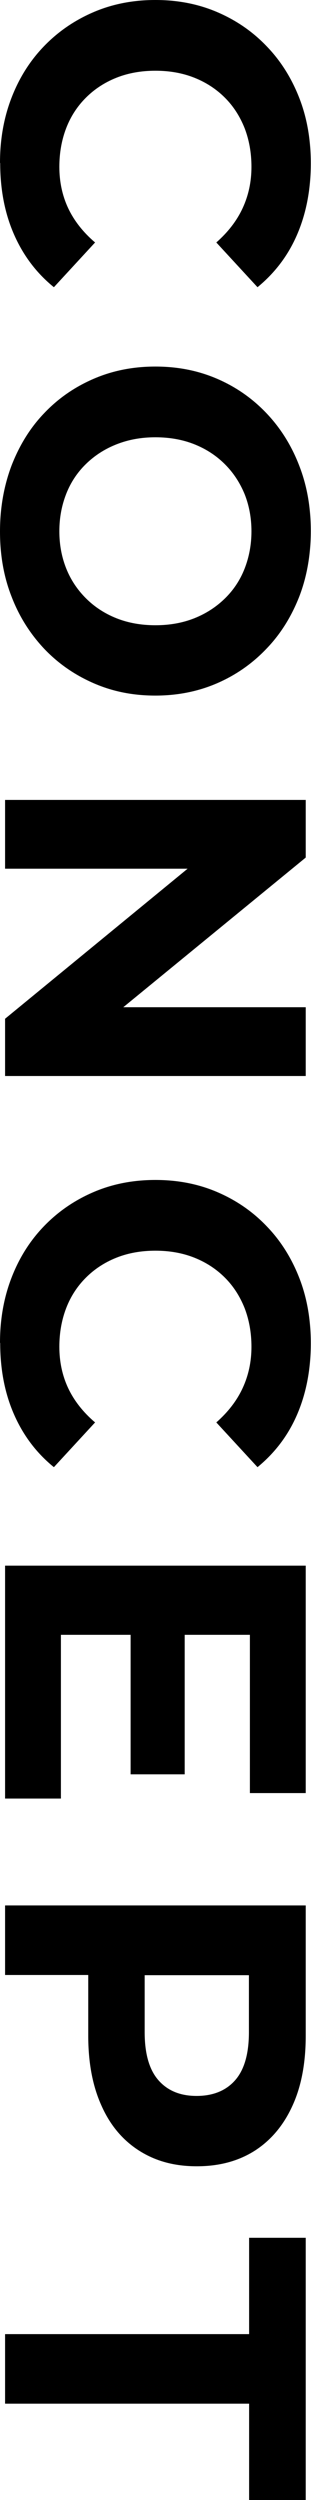
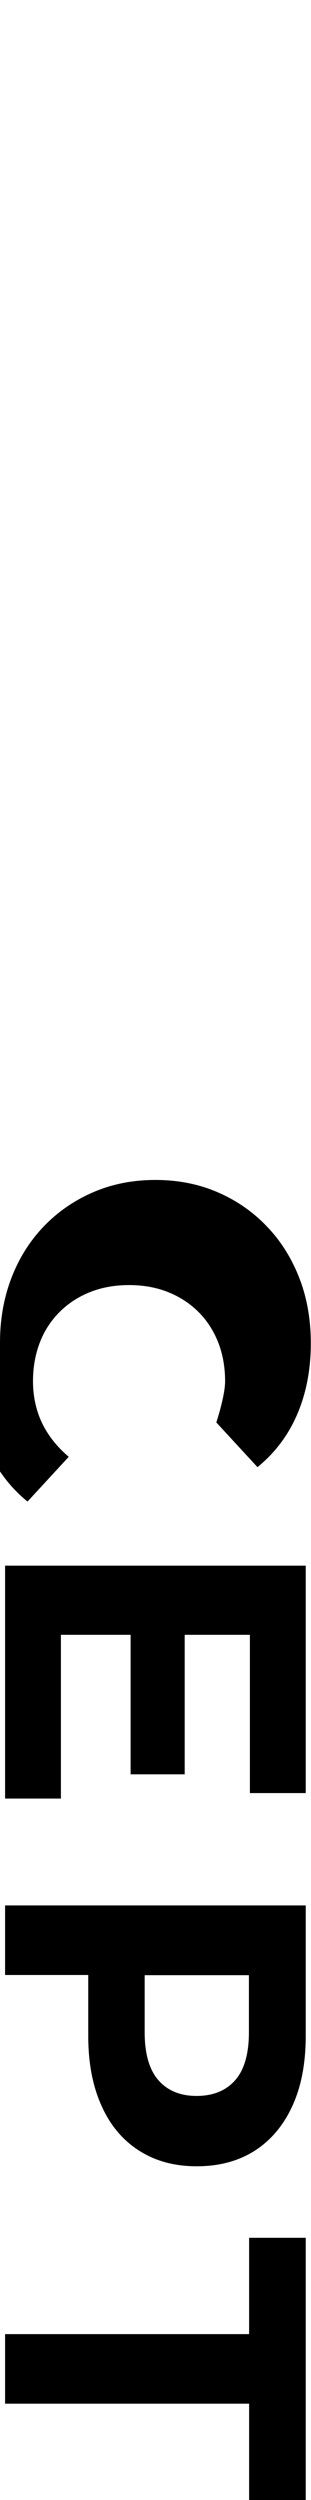
<svg xmlns="http://www.w3.org/2000/svg" id="b" data-name="レイヤー 2" viewBox="0 0 15.93 127.95">
  <g id="c" data-name="TOP_Page">
    <g>
-       <path d="M0,8.34c0-1.19.19-2.29.58-3.31.39-1.02.94-1.9,1.66-2.65.72-.75,1.56-1.33,2.53-1.75s2.03-.63,3.19-.63,2.22.21,3.19.63c.97.42,1.81,1,2.53,1.76.72.75,1.27,1.64,1.66,2.65s.58,2.12.58,3.32c0,1.33-.23,2.54-.69,3.62s-1.14,1.98-2.04,2.72l-2.11-2.29c.6-.53,1.05-1.11,1.35-1.76s.45-1.35.45-2.11c0-.72-.12-1.38-.35-1.98-.24-.6-.57-1.12-1.01-1.56-.44-.44-.96-.78-1.56-1.02-.6-.24-1.27-.36-2-.36s-1.4.12-2,.36c-.6.24-1.12.58-1.56,1.02-.44.44-.78.96-1.01,1.56-.23.6-.35,1.26-.35,1.98,0,.76.15,1.47.45,2.11s.76,1.23,1.38,1.76l-2.11,2.29c-.9-.73-1.58-1.64-2.05-2.72-.47-1.08-.7-2.29-.7-3.64Z" />
-       <path d="M0,27.21c0-1.22.2-2.34.59-3.38.4-1.03.95-1.93,1.67-2.68.72-.76,1.56-1.34,2.53-1.76s2.02-.63,3.17-.63,2.2.21,3.17.63,1.81,1.01,2.53,1.77c.72.76,1.28,1.66,1.67,2.68.4,1.03.59,2.14.59,3.34s-.2,2.34-.59,3.35c-.4,1.02-.95,1.91-1.67,2.66-.72.76-1.56,1.35-2.52,1.77s-2.02.64-3.18.64-2.2-.21-3.18-.64c-.98-.43-1.82-1.02-2.53-1.77-.71-.76-1.27-1.64-1.66-2.66-.4-1.02-.59-2.13-.59-3.33ZM3.04,27.19c0,.69.12,1.32.35,1.9.23.58.57,1.09,1.01,1.53.44.44.96.78,1.56,1.02.6.24,1.27.36,2,.36s1.4-.12,2-.36c.6-.24,1.12-.58,1.56-1.01.44-.43.78-.94,1.01-1.53.23-.59.35-1.23.35-1.91s-.12-1.32-.35-1.9c-.24-.58-.57-1.09-1.01-1.53-.44-.44-.96-.78-1.56-1.02-.6-.24-1.27-.36-2-.36s-1.38.12-1.99.36c-.61.24-1.13.58-1.57,1.01-.44.43-.78.94-1.01,1.53-.23.59-.35,1.22-.35,1.91Z" />
-       <path d="M.26,40.94h15.4v2.95l-11.09,9.09v-1.43h11.09v3.52H.26v-2.93l11.09-9.11v1.43H.26v-3.52Z" />
-       <path d="M0,68.73c0-1.19.19-2.29.58-3.31.39-1.02.94-1.9,1.66-2.65.72-.75,1.56-1.33,2.53-1.75s2.03-.63,3.19-.63,2.22.21,3.19.63c.97.42,1.81,1,2.53,1.76.72.75,1.27,1.64,1.66,2.65s.58,2.12.58,3.32c0,1.33-.23,2.54-.69,3.62s-1.14,1.98-2.04,2.72l-2.11-2.29c.6-.53,1.05-1.11,1.35-1.76s.45-1.35.45-2.11c0-.72-.12-1.38-.35-1.98-.24-.6-.57-1.12-1.01-1.56-.44-.44-.96-.78-1.56-1.02-.6-.24-1.27-.36-2-.36s-1.4.12-2,.36c-.6.24-1.12.58-1.56,1.02-.44.44-.78.96-1.01,1.56-.23.6-.35,1.26-.35,1.98,0,.76.15,1.47.45,2.11s.76,1.23,1.38,1.76l-2.11,2.29c-.9-.73-1.58-1.64-2.05-2.72-.47-1.08-.7-2.29-.7-3.64Z" />
+       <path d="M0,68.73c0-1.19.19-2.29.58-3.31.39-1.02.94-1.9,1.66-2.65.72-.75,1.56-1.33,2.53-1.75s2.03-.63,3.19-.63,2.22.21,3.19.63c.97.42,1.81,1,2.53,1.76.72.75,1.27,1.64,1.66,2.65s.58,2.12.58,3.32c0,1.33-.23,2.54-.69,3.62s-1.14,1.98-2.04,2.72l-2.11-2.29s.45-1.35.45-2.11c0-.72-.12-1.38-.35-1.98-.24-.6-.57-1.12-1.01-1.56-.44-.44-.96-.78-1.56-1.02-.6-.24-1.27-.36-2-.36s-1.4.12-2,.36c-.6.24-1.12.58-1.56,1.02-.44.44-.78.96-1.01,1.56-.23.6-.35,1.26-.35,1.98,0,.76.15,1.47.45,2.11s.76,1.23,1.38,1.76l-2.11,2.29c-.9-.73-1.58-1.64-2.05-2.72-.47-1.08-.7-2.29-.7-3.64Z" />
      <path d="M3.12,83.67v8.38H.26v-11.92h15.4v11.64h-2.86v-8.1H3.12ZM9.46,83.4v7.41h-2.77v-7.41h2.77Z" />
      <path d="M.26,97.52h15.4v6.67c0,1.38-.22,2.57-.67,3.56-.45,1-1.09,1.77-1.92,2.31-.84.54-1.83.81-2.99.81s-2.13-.27-2.97-.81c-.84-.54-1.48-1.31-1.92-2.31-.45-1-.67-2.19-.67-3.56v-4.69l1.61,1.58H.26v-3.56ZM5.72,101.09l1.69-1.58v4.49c0,1.1.23,1.92.7,2.46.47.54,1.12.81,1.96.81s1.51-.27,1.98-.81c.47-.54.7-1.36.7-2.46v-4.49l1.69,1.58H5.72Z" />
      <path d="M.26,119.46h12.5v-4.93h2.9v13.42h-2.9v-4.93H.26v-3.56Z" />
    </g>
  </g>
</svg>